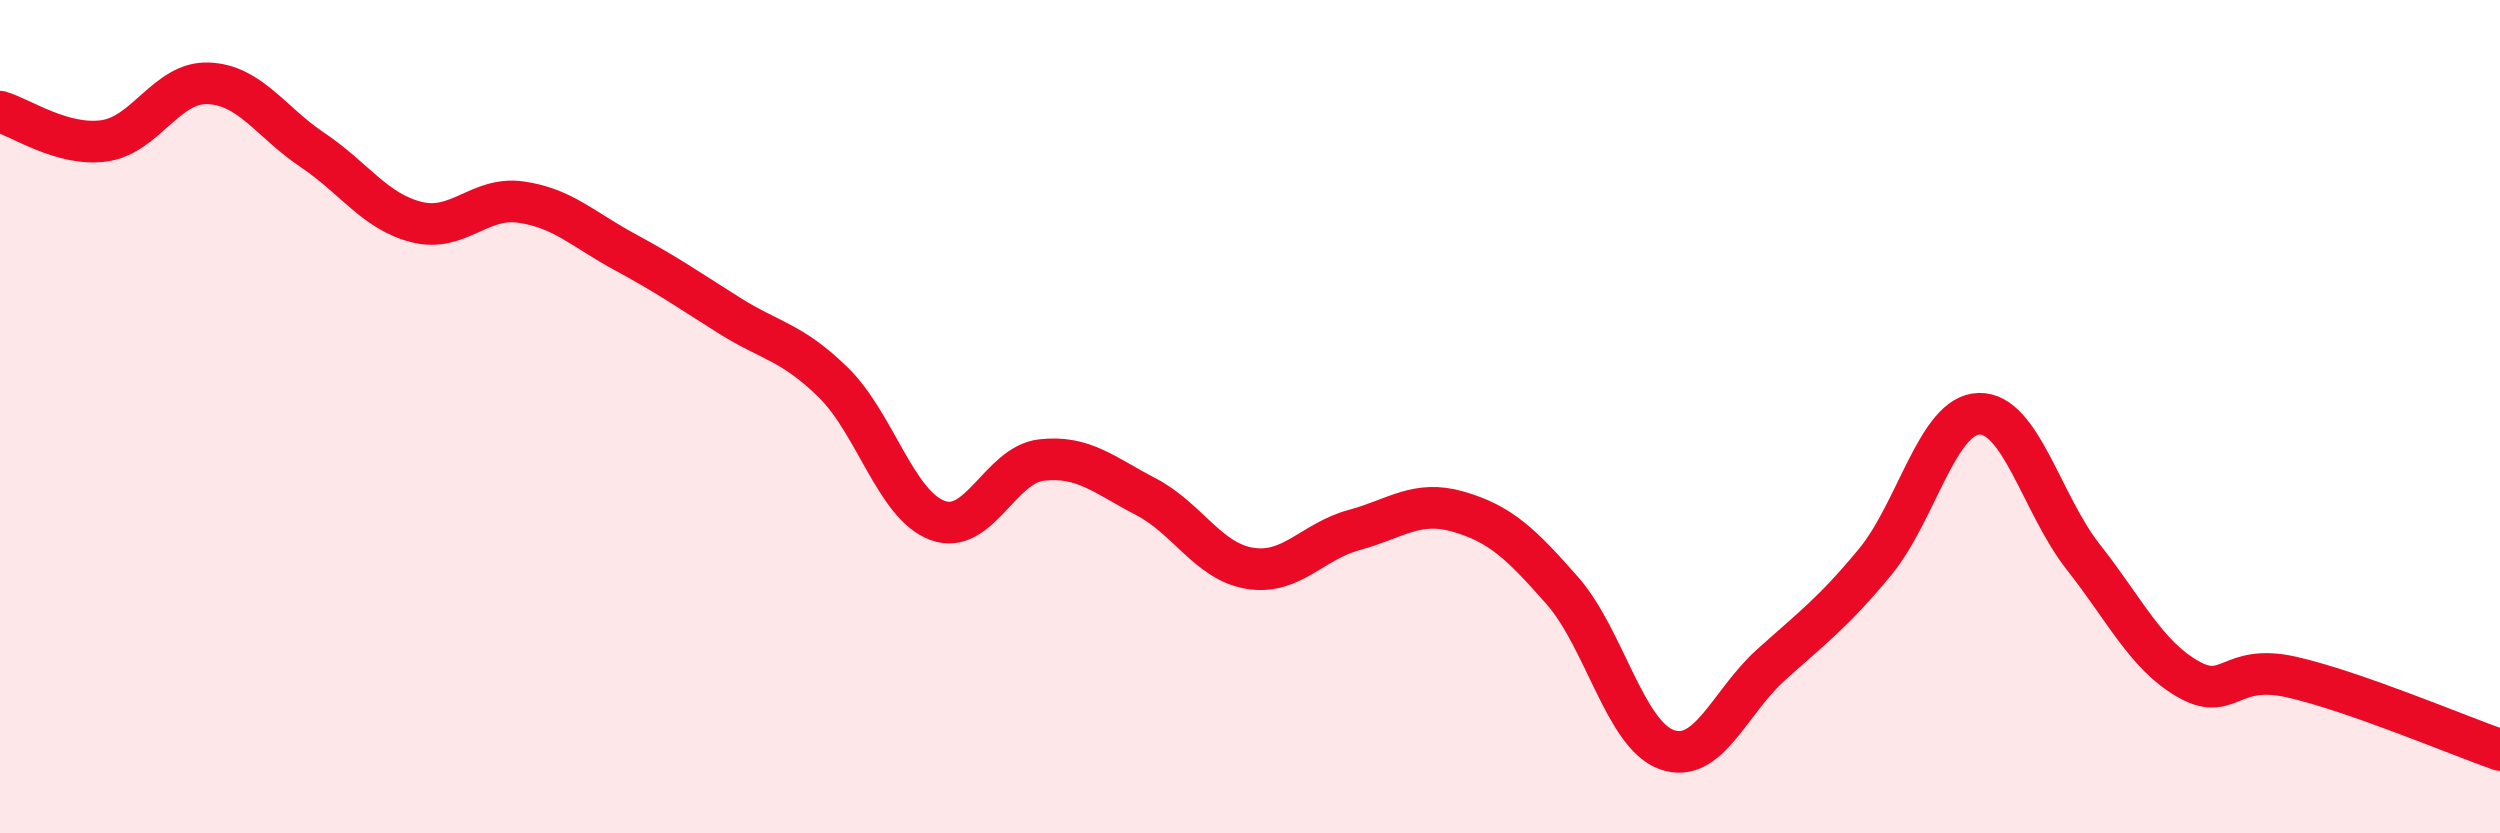
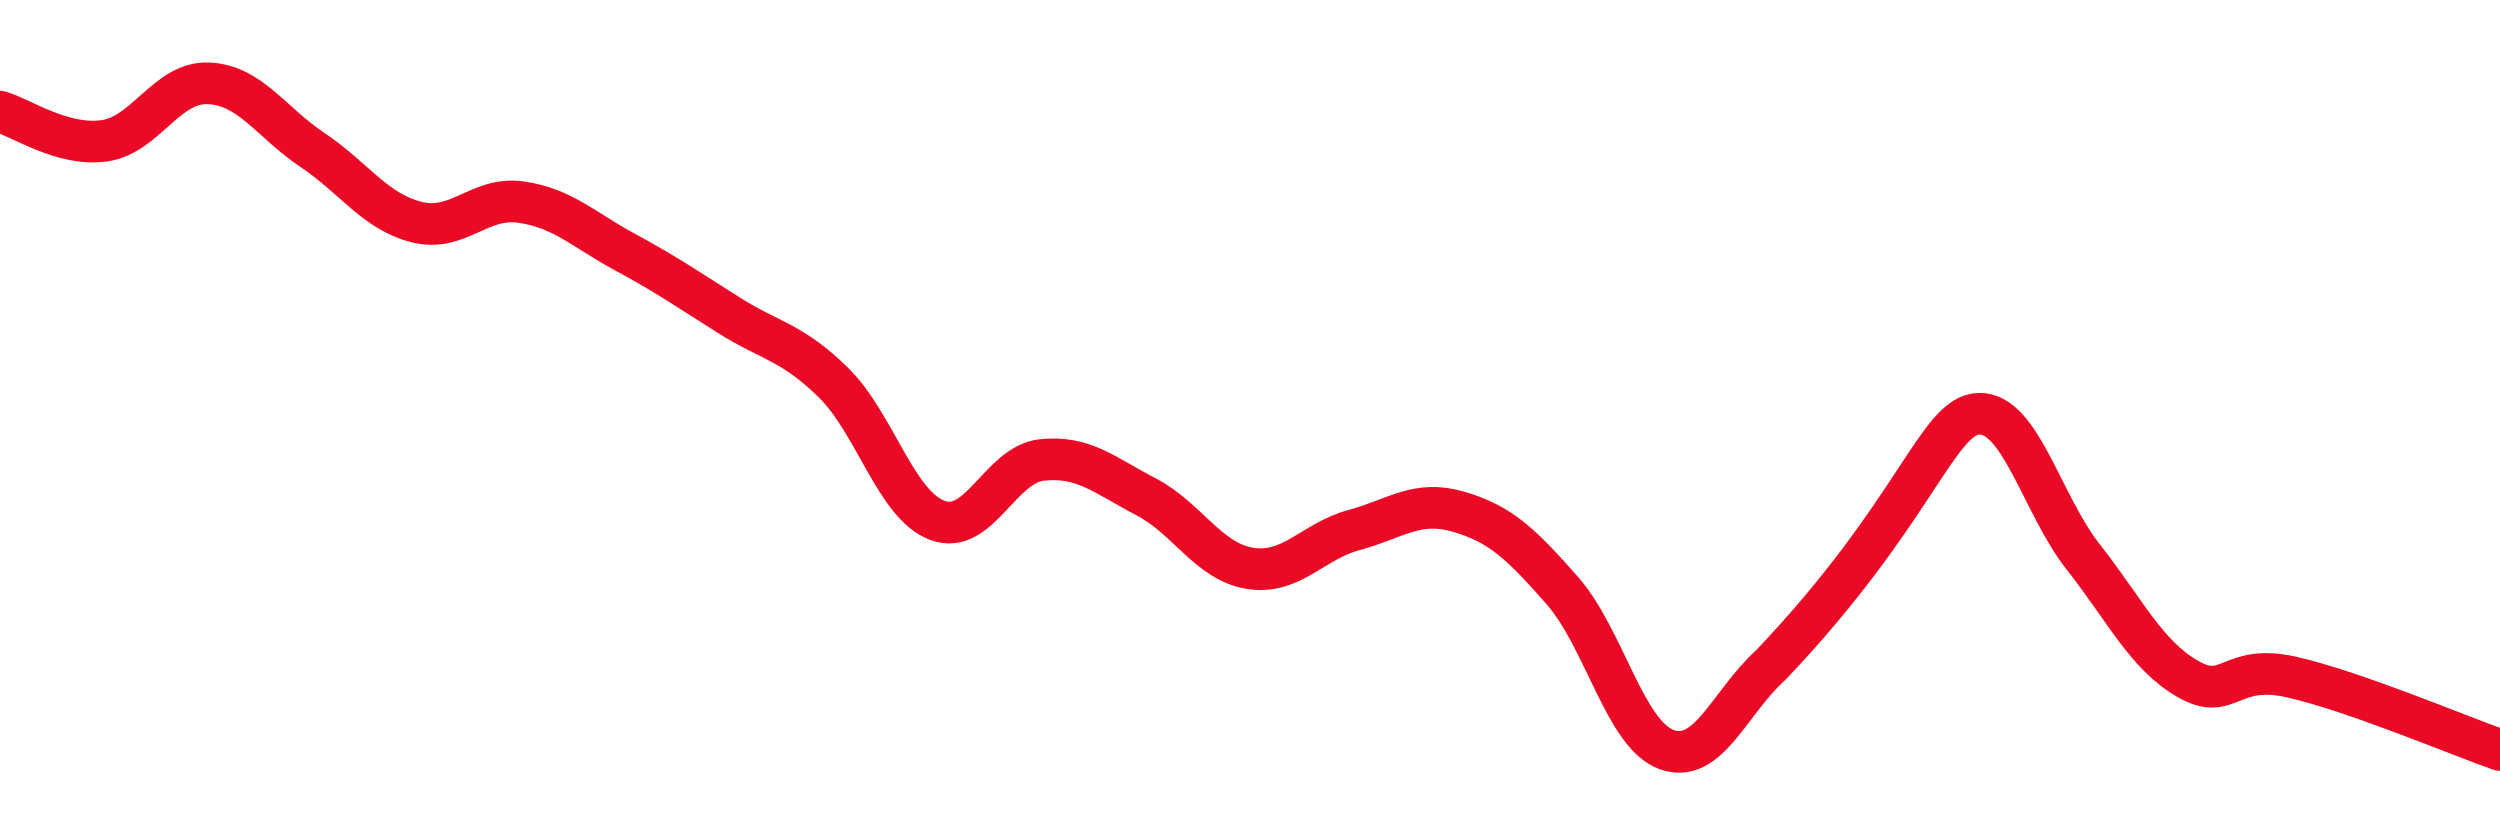
<svg xmlns="http://www.w3.org/2000/svg" width="60" height="20" viewBox="0 0 60 20">
-   <path d="M 0,2.68 C 0.5,2.82 1.5,3.52 2.5,3.38 C 3.5,3.24 4,1.96 5,2 C 6,2.04 6.5,2.93 7.5,3.6 C 8.5,4.27 9,5.08 10,5.33 C 11,5.58 11.5,4.71 12.5,4.85 C 13.5,4.99 14,5.51 15,6.05 C 16,6.59 16.5,6.94 17.5,7.57 C 18.5,8.2 19,8.2 20,9.18 C 21,10.16 21.5,12.12 22.5,12.49 C 23.5,12.86 24,11.15 25,11.04 C 26,10.93 26.5,11.4 27.5,11.92 C 28.5,12.44 29,13.48 30,13.64 C 31,13.8 31.5,12.99 32.5,12.72 C 33.5,12.45 34,11.99 35,12.28 C 36,12.57 36.5,13.04 37.5,14.18 C 38.5,15.32 39,17.63 40,17.99 C 41,18.35 41.5,16.86 42.5,15.96 C 43.5,15.06 44,14.7 45,13.49 C 46,12.28 46.5,9.95 47.5,9.93 C 48.5,9.91 49,12.1 50,13.37 C 51,14.64 51.5,15.71 52.5,16.29 C 53.5,16.87 53.5,15.91 55,16.25 C 56.5,16.59 59,17.65 60,18L60 20L0 20Z" fill="#EB0A25" opacity="0.1" stroke-linecap="round" stroke-linejoin="round" />
-   <path d="M 0,2.68 C 0.5,2.82 1.5,3.52 2.5,3.38 C 3.5,3.24 4,1.96 5,2 C 6,2.04 6.5,2.93 7.5,3.6 C 8.5,4.27 9,5.08 10,5.33 C 11,5.58 11.5,4.71 12.5,4.85 C 13.5,4.99 14,5.51 15,6.05 C 16,6.59 16.5,6.94 17.5,7.57 C 18.5,8.2 19,8.2 20,9.18 C 21,10.16 21.5,12.12 22.5,12.49 C 23.5,12.86 24,11.15 25,11.04 C 26,10.93 26.5,11.4 27.5,11.92 C 28.5,12.44 29,13.48 30,13.64 C 31,13.8 31.5,12.99 32.5,12.72 C 33.5,12.45 34,11.99 35,12.28 C 36,12.57 36.5,13.04 37.5,14.18 C 38.5,15.32 39,17.63 40,17.99 C 41,18.35 41.5,16.86 42.5,15.96 C 43.5,15.06 44,14.7 45,13.49 C 46,12.28 46.5,9.95 47.5,9.93 C 48.5,9.91 49,12.1 50,13.37 C 51,14.64 51.5,15.71 52.5,16.29 C 53.5,16.87 53.5,15.91 55,16.25 C 56.5,16.59 59,17.65 60,18" stroke="#EB0A25" stroke-width="1" fill="none" stroke-linecap="round" stroke-linejoin="round" />
+   <path d="M 0,2.68 C 0.5,2.82 1.5,3.52 2.5,3.38 C 3.5,3.24 4,1.96 5,2 C 6,2.04 6.5,2.93 7.5,3.6 C 8.5,4.27 9,5.08 10,5.33 C 11,5.58 11.5,4.71 12.5,4.85 C 13.5,4.99 14,5.51 15,6.05 C 16,6.59 16.5,6.94 17.5,7.57 C 18.5,8.2 19,8.2 20,9.18 C 21,10.16 21.5,12.12 22.5,12.49 C 23.5,12.86 24,11.15 25,11.04 C 26,10.93 26.5,11.4 27.5,11.92 C 28.5,12.44 29,13.48 30,13.64 C 31,13.8 31.5,12.99 32.5,12.72 C 33.5,12.45 34,11.99 35,12.28 C 36,12.57 36.5,13.04 37.5,14.18 C 38.5,15.32 39,17.63 40,17.99 C 41,18.35 41.5,16.86 42.5,15.96 C 46,12.28 46.5,9.95 47.5,9.93 C 48.5,9.91 49,12.1 50,13.37 C 51,14.64 51.5,15.71 52.5,16.29 C 53.5,16.87 53.5,15.91 55,16.25 C 56.5,16.59 59,17.65 60,18" stroke="#EB0A25" stroke-width="1" fill="none" stroke-linecap="round" stroke-linejoin="round" />
</svg>